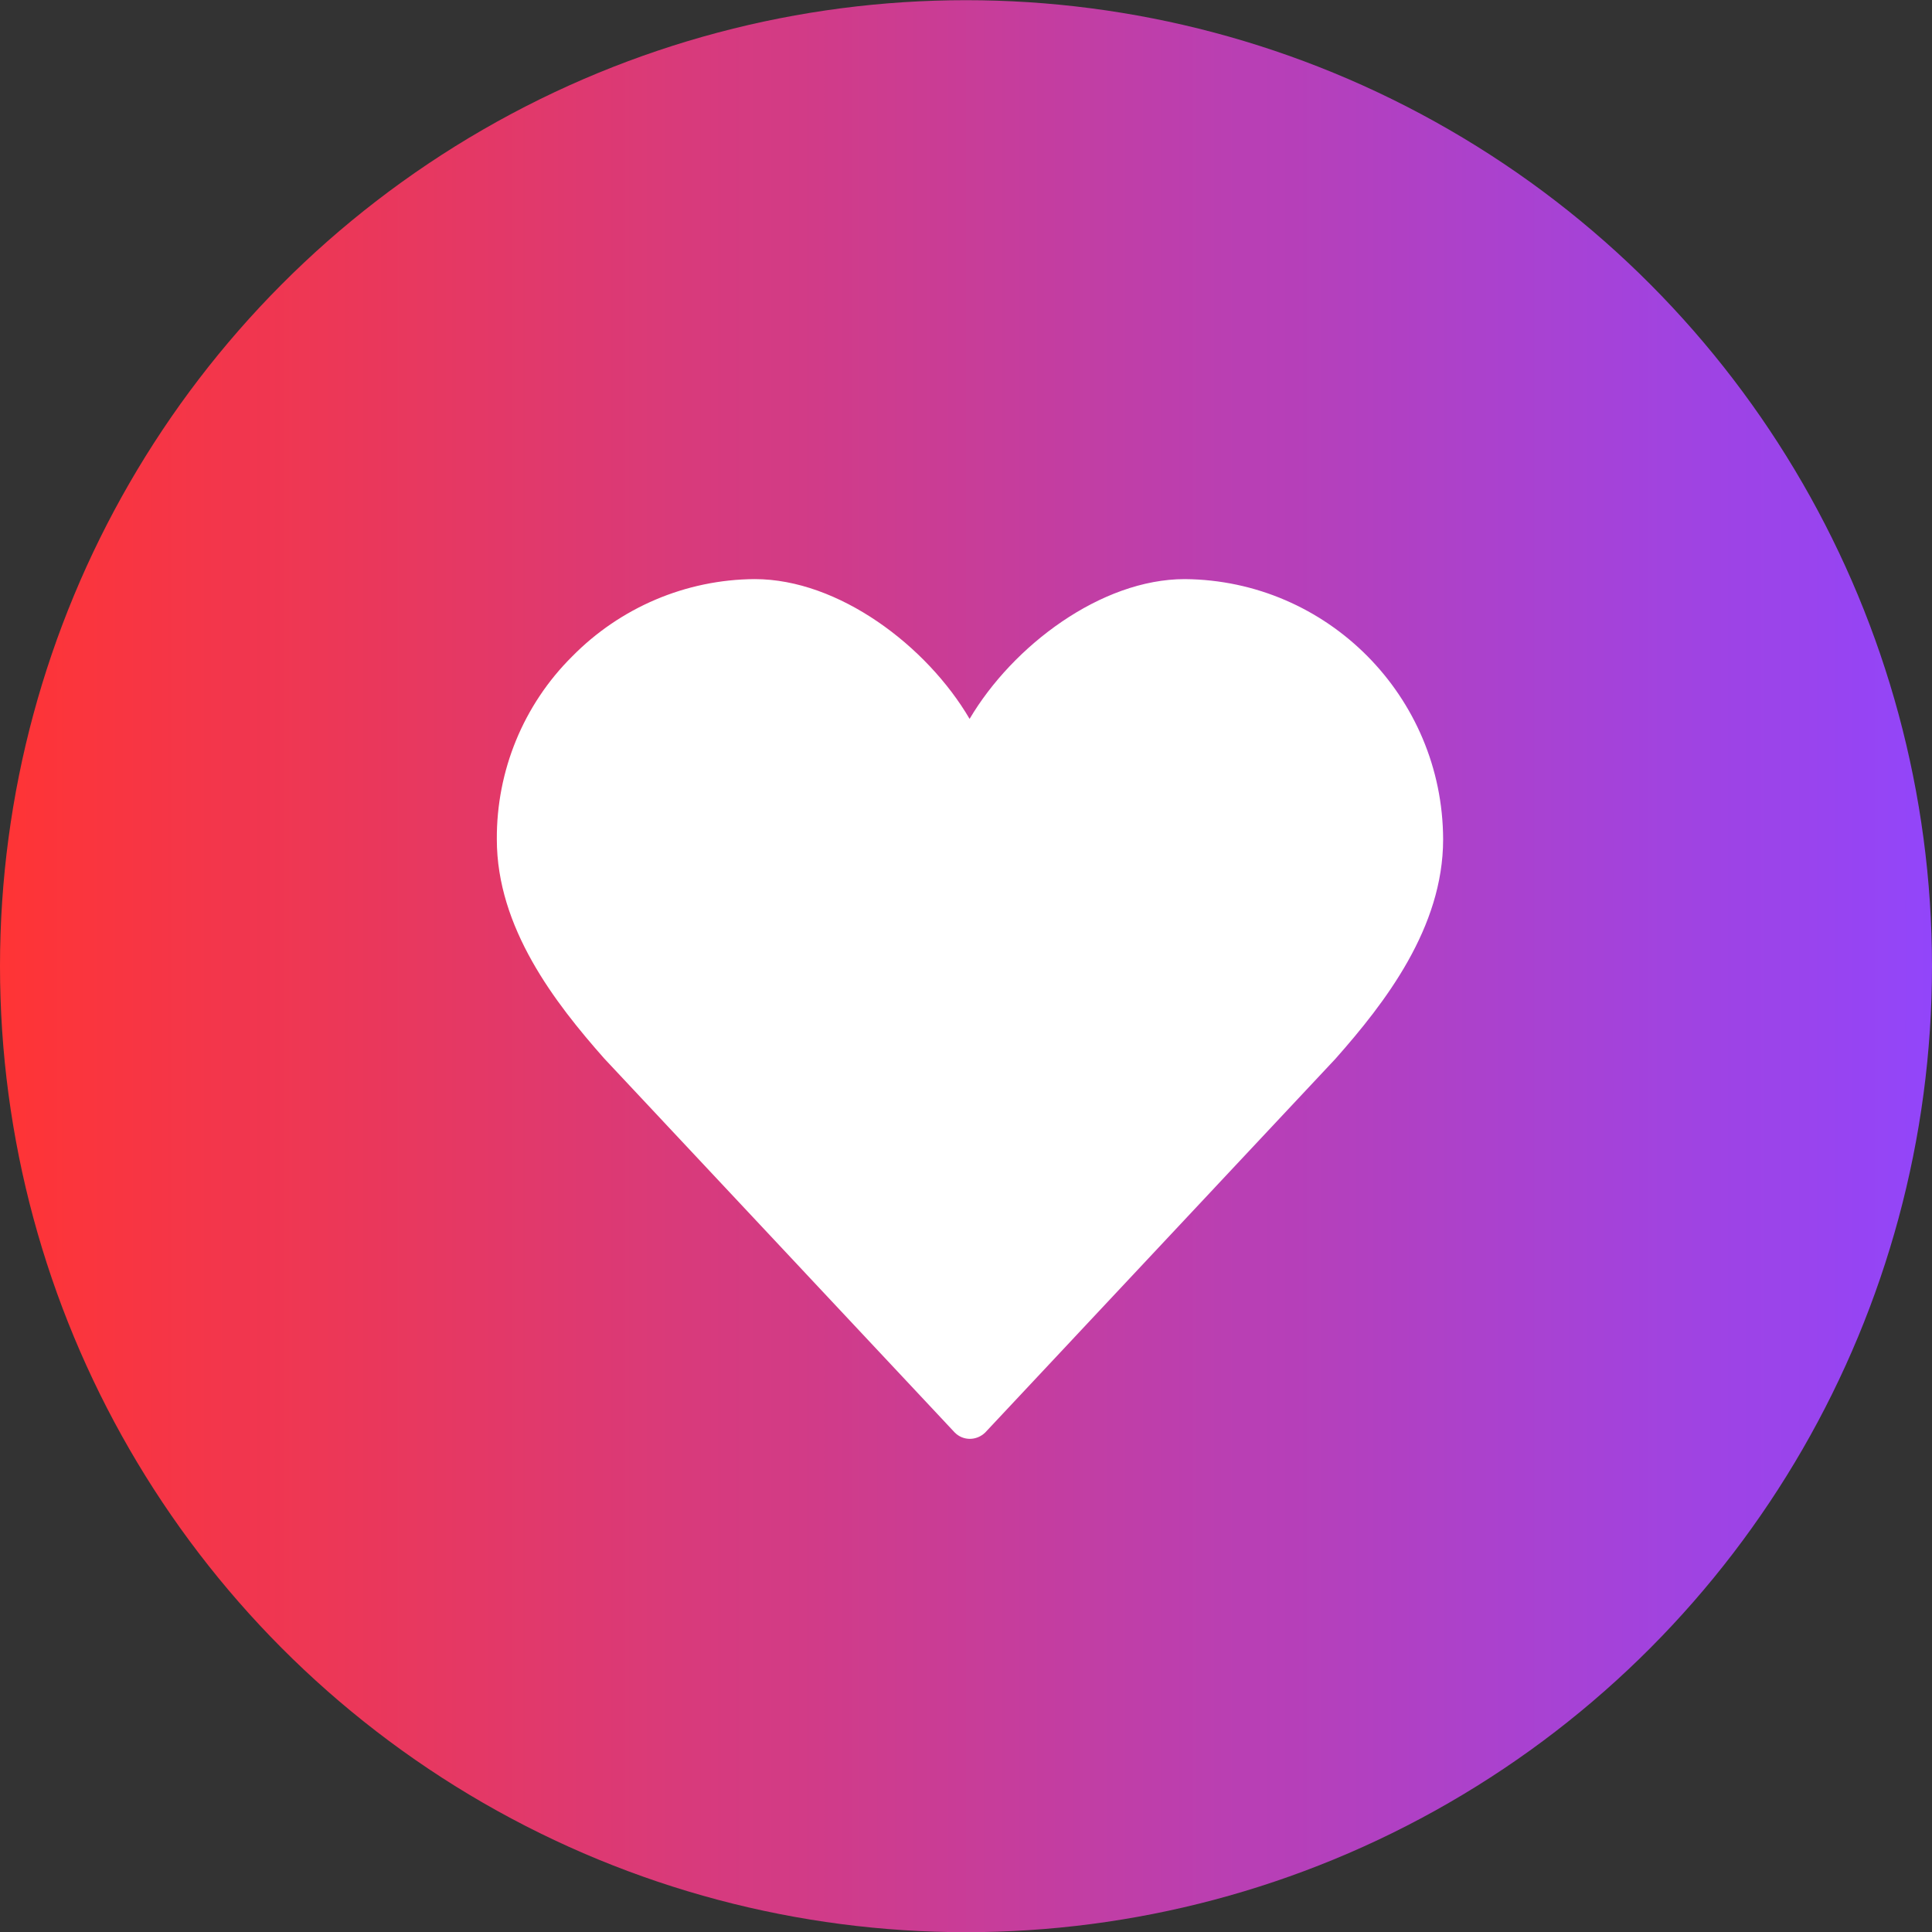
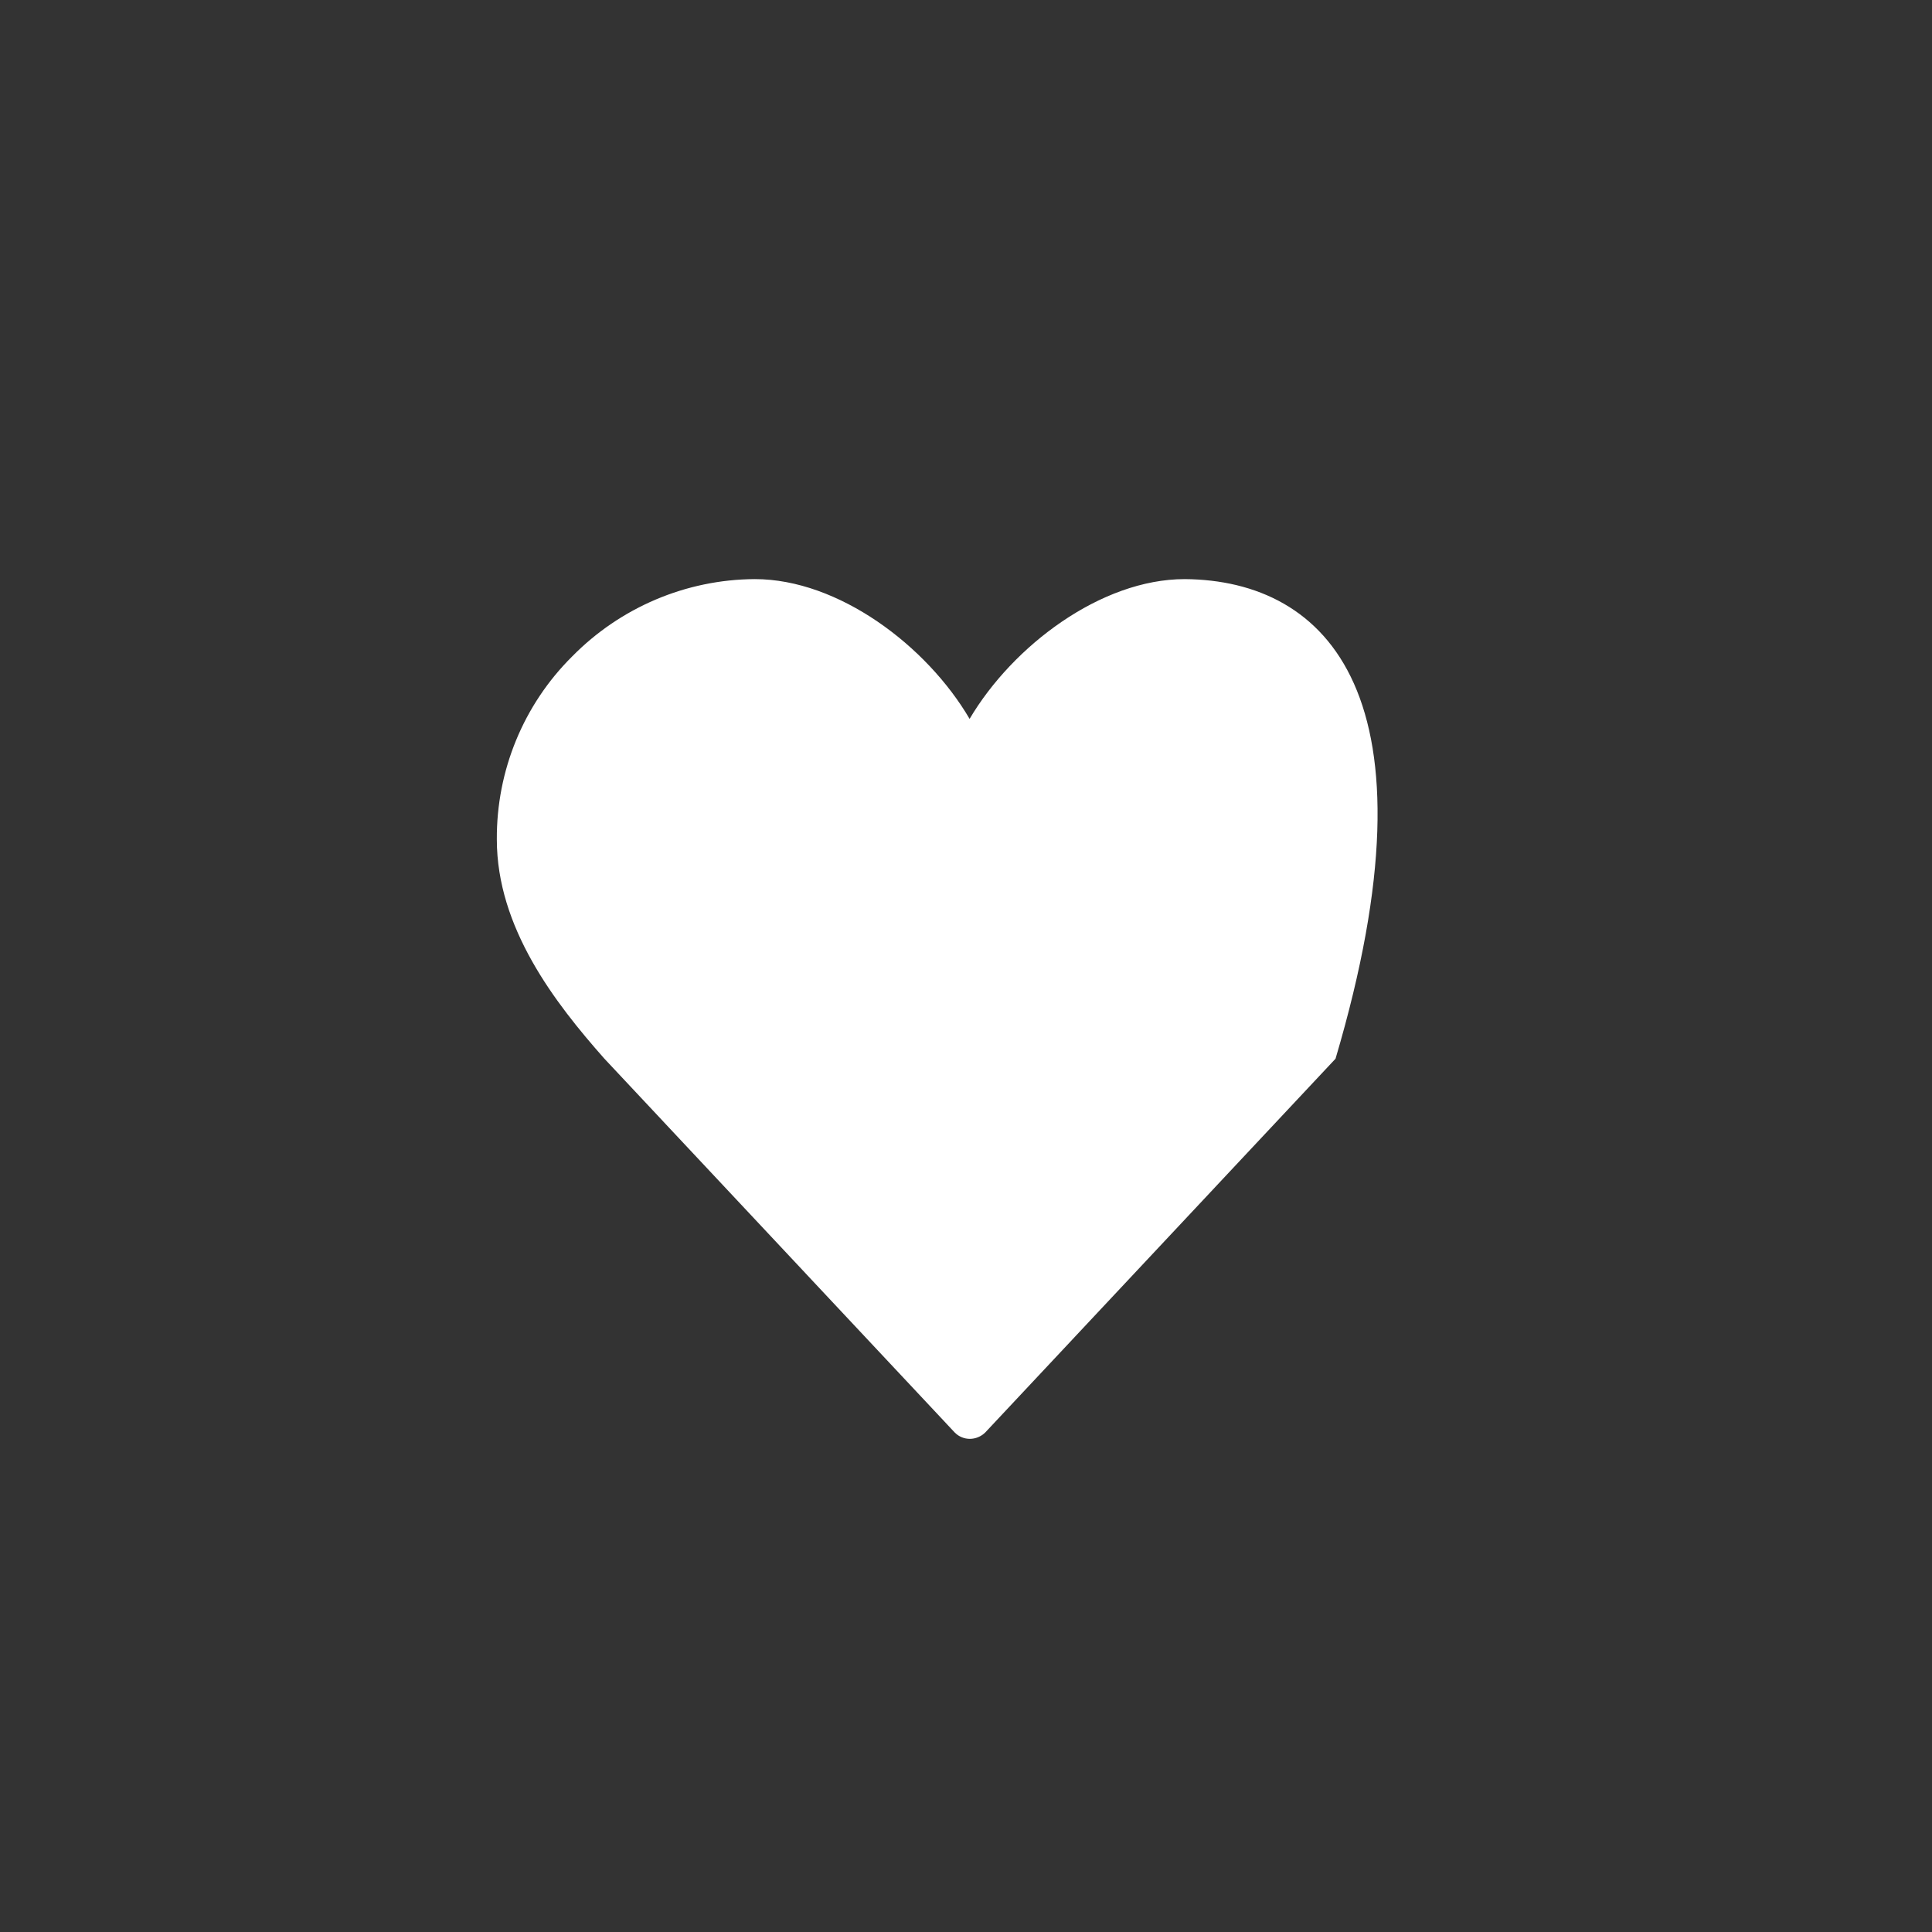
<svg xmlns="http://www.w3.org/2000/svg" version="1.1" id="Livello_1" x="0px" y="0px" viewBox="0 0 51 51" style="enable-background:new 0 0 51 51;" xml:space="preserve">
  <rect x="0" y="0" width="51" height="51" fill="#333333" stroke="none" />
  <style type="text/css">
	.st0{fill:url(#circlecallmissed_00000056387191942464954360000017659245772774700221_);}
	
		.st1{fill:none;stroke:url(#Ellisse_458_00000163785772458940231550000015970004656211192763_);stroke-width:2;stroke-miterlimit:10;}
	.st2{fill:url(#Tracciato_1318_00000040540252108724536920000015515509415691435966_);}
	.st3{fill:url(#Ellisse_458_00000139289487741872308660000011382966787411119509_);}
	.st4{fill:none;}
	.st5{fill:#FFFFFF;}
	.st6{fill:url(#Ellisse_458_00000163075240502904730560000014736565731545868465_);}
	.st7{fill:url(#Ellisse_459_00000176021999120593521600000002779490847088640402_);}
	.st8{fill:url(#Tracciato_1325_00000148661543441057000180000011877758443715485624_);}
	.st9{fill:url(#Ellisse_459_00000117656697327049513190000007320673989358652574_);}
	.st10{fill:url(#Tracciato_1327_00000106837217511157925100000004630704012443402890_);}
	.st11{fill:#12202C;}
	.st12{fill:url(#Tracciato_1887_00000032629346650792426020000012045570183016385187_);}
	.st13{fill:url(#Ellisse_459_00000073722797815853618930000002913954308839994805_);}
	.st14{fill:url(#Ellisse_367_00000060719277015680208000000008515719567843534527_);}
	.st15{fill-rule:evenodd;clip-rule:evenodd;fill:url(#Tracciato_1904_00000111182913081363234200000013103471193219488427_);}
	
		.st16{fill:none;stroke:url(#Ellisse_458_00000024686989950027666590000002834423772601748381_);stroke-width:2;stroke-miterlimit:10;}
	
		.st17{fill:none;stroke:url(#Ellisse_458_00000155850976469196249410000010365043639353989548_);stroke-width:2;stroke-miterlimit:10;}
	.st18{fill:url(#Ellisse_377_00000023995675107188382030000012207039132622590093_);}
	.st19{fill:url(#Rettangolo_6214_00000083808177921149500460000016126045505727533722_);}
	.st20{fill:url(#Icon_metro-gas-station_00000132788997622857674520000001533416759115565203_);}
	.st21{fill:url(#Icon_ionic-ios-speedometer_00000163753108095653533990000012984518580668623795_);}
	.st22{fill:url(#Icon_awesome-calendar-alt_00000087406068176584730820000011248267890208236928_);}
	.st23{fill:url(#Ellisse_482_00000080188304933904744490000014155371107799487410_);}
	.st24{fill:url(#Ellisse_479_00000090296731940759220400000016806939323141198743_);}
	.st25{fill:url(#Ellisse_482_00000003105319359845529270000006425114763793781664_);}
</style>
  <g id="Raggruppa_8721_00000006665919742103761310000007416771259050321297_" transform="translate(-1558 -422.015)">
    <linearGradient id="Ellisse_458_00000062896464794929000750000010487516734087250587_" gradientUnits="userSpaceOnUse" x1="1558" y1="447.515" x2="1609" y2="447.515">
      <stop offset="0" style="stop-color:#FF3435" />
      <stop offset="1" style="stop-color:#9245FA" />
    </linearGradient>
-     <circle id="Ellisse_458_00000059988103056215662220000011484664966669964938_" style="fill:url(#Ellisse_458_00000062896464794929000750000010487516734087250587_);" cx="1583.5" cy="447.52" r="25.5" />
    <g id="Layer_2_00000065066013324838353960000004007214482392058796_" transform="translate(1570 434.912)">
      <g id="invisible_box_00000105389855443745491380000008855968220991457181_" transform="translate(0 0)">
-         <rect id="Rettangolo_6169_00000127740737553860782720000005361759721289593757_" y="0.1" class="st4" width="27" height="27" />
-       </g>
+         </g>
      <g id="icons_Q2_00000036963120889561226670000001952743987957621936_" transform="translate(1.115 2.39)">
-         <path id="Tracciato_1318_00000063596895685573780250000008457311504148633019_" class="st5" d="M18.16,0     c-2.21,0-4.54,1.76-5.68,3.69C11.35,1.76,9.02,0,6.81,0C4.99,0.01,3.26,0.75,1.99,2.04C0.7,3.32-0.01,5.06,0,6.87     c0,2.33,1.53,4.31,2.84,5.79l9.25,9.87c0.22,0.22,0.57,0.22,0.8,0l9.25-9.87c1.31-1.48,2.84-3.46,2.84-5.79     C24.97,3.1,21.93,0.03,18.16,0z" />
+         <path id="Tracciato_1318_00000063596895685573780250000008457311504148633019_" class="st5" d="M18.16,0     c-2.21,0-4.54,1.76-5.68,3.69C11.35,1.76,9.02,0,6.81,0C4.99,0.01,3.26,0.75,1.99,2.04C0.7,3.32-0.01,5.06,0,6.87     c0,2.33,1.53,4.31,2.84,5.79l9.25,9.87c0.22,0.22,0.57,0.22,0.8,0l9.25-9.87C24.97,3.1,21.93,0.03,18.16,0z" />
      </g>
    </g>
  </g>
</svg>